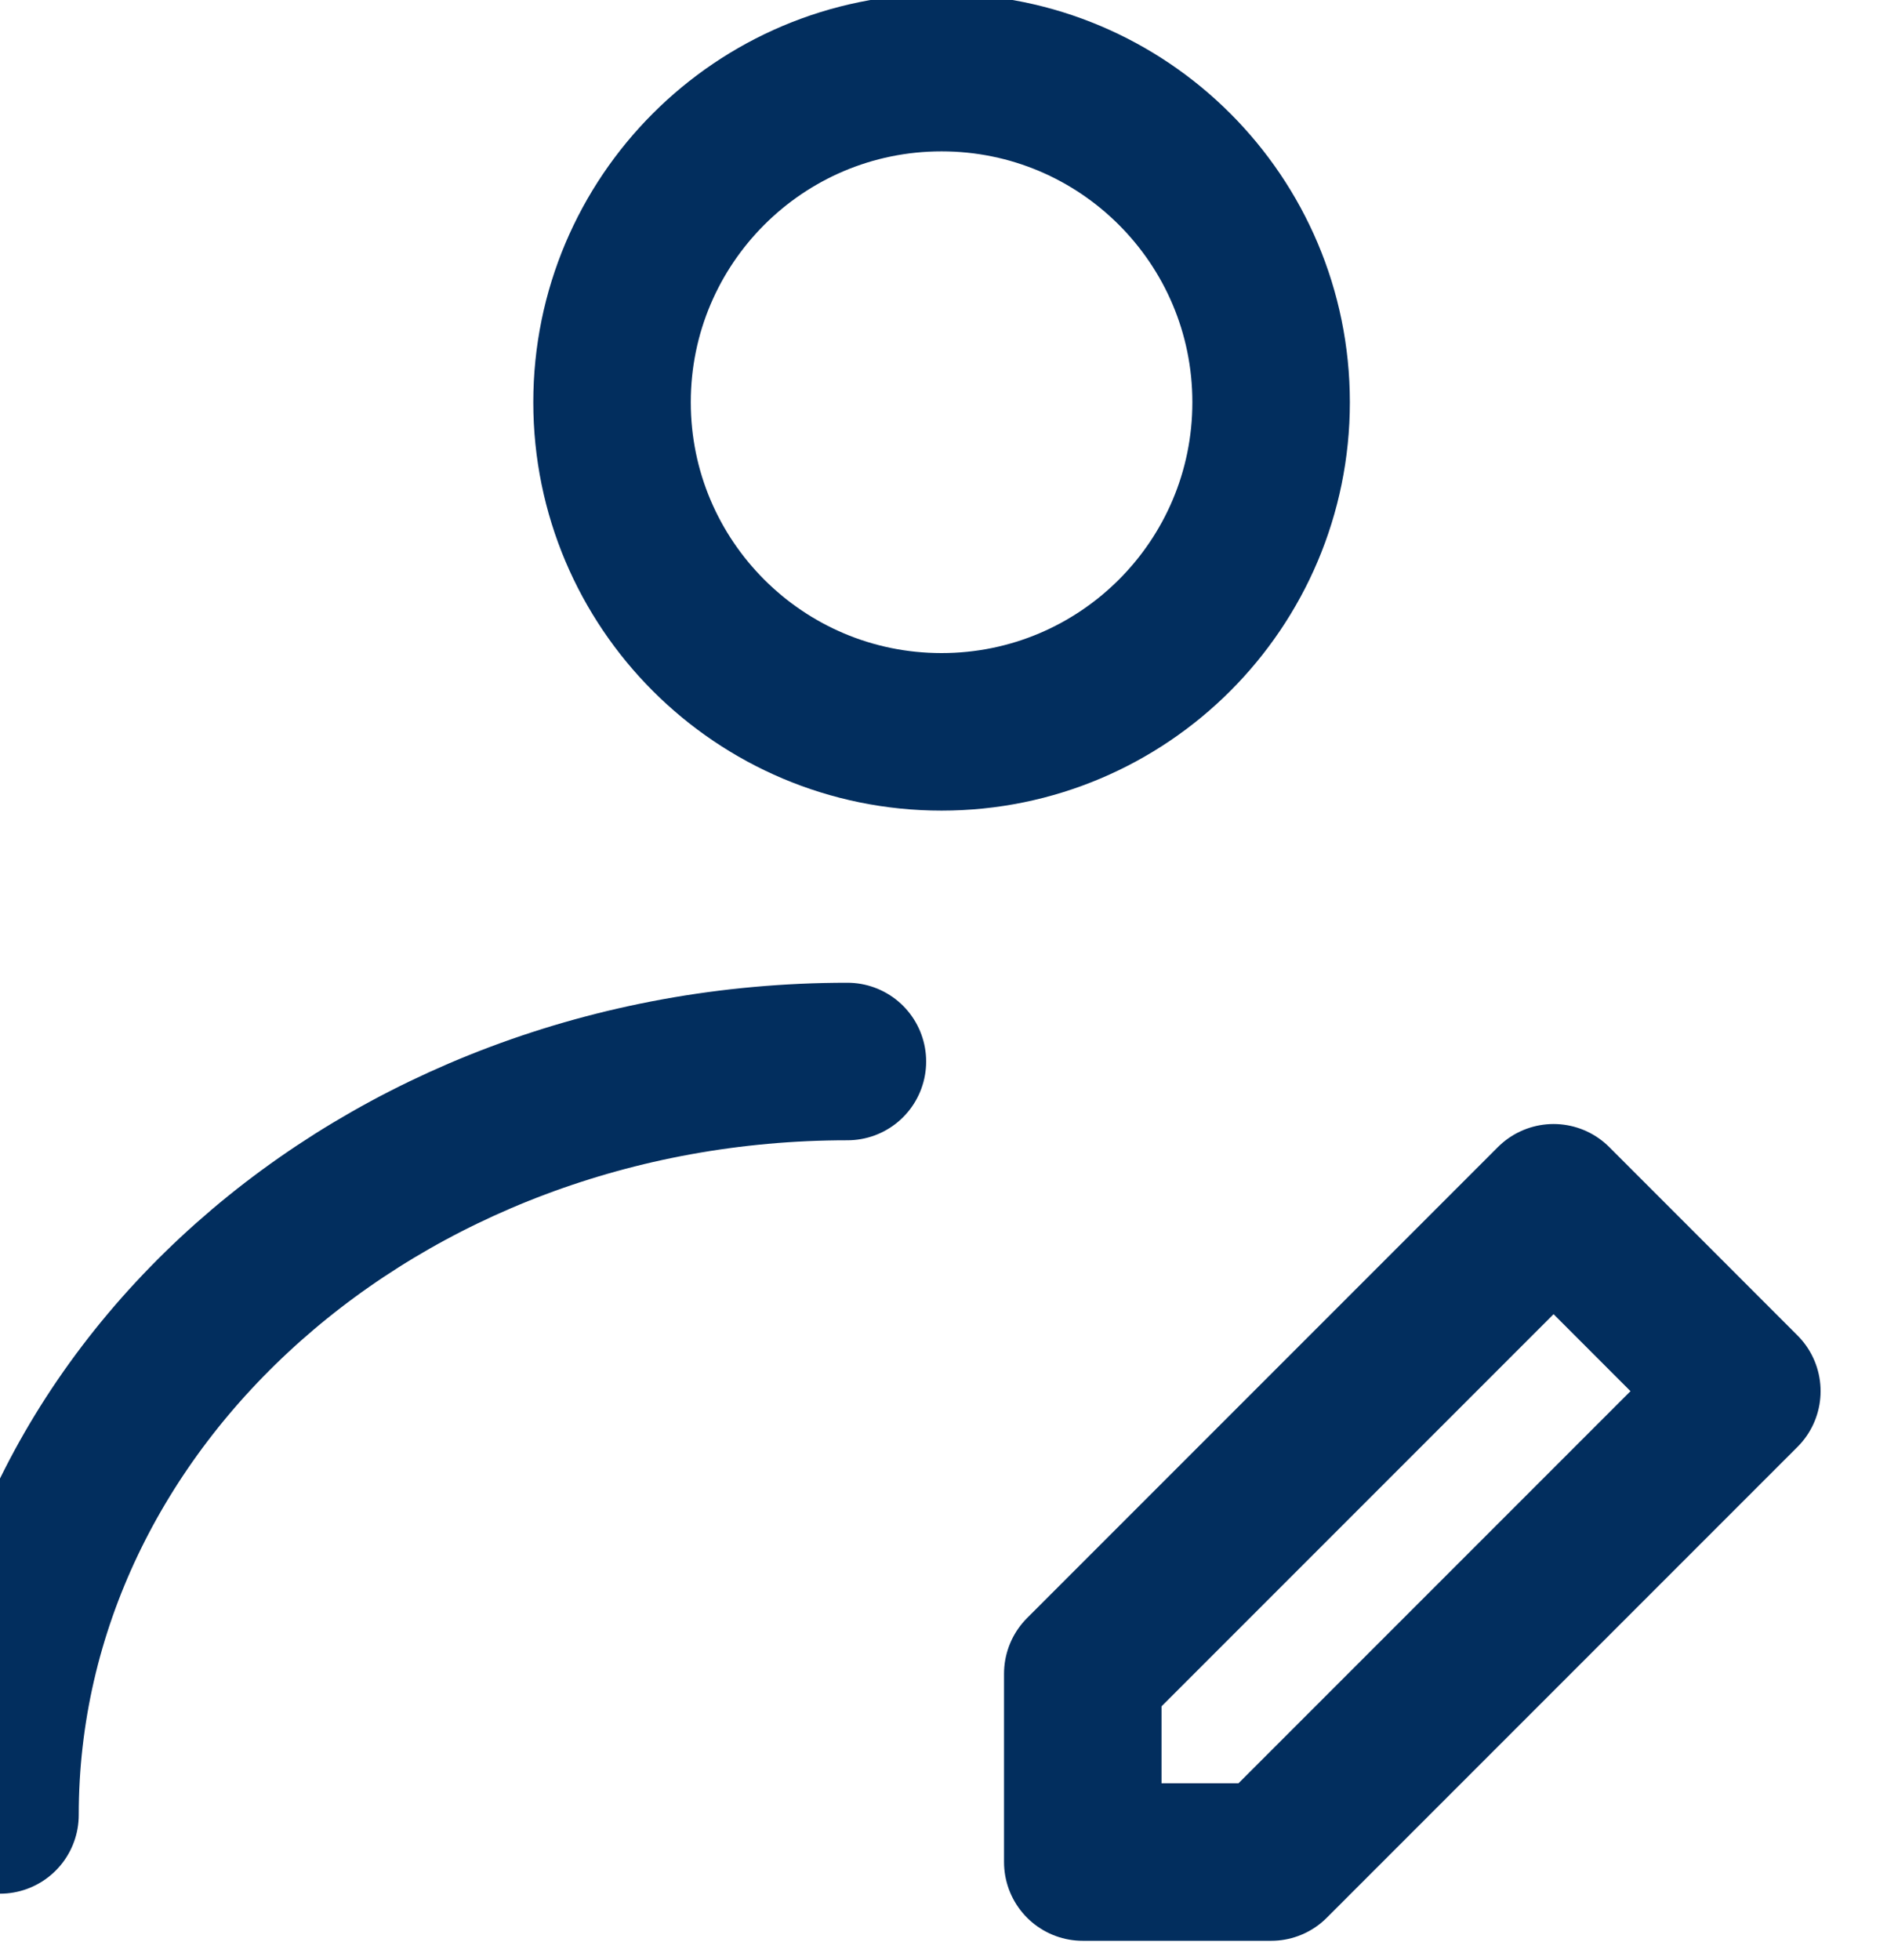
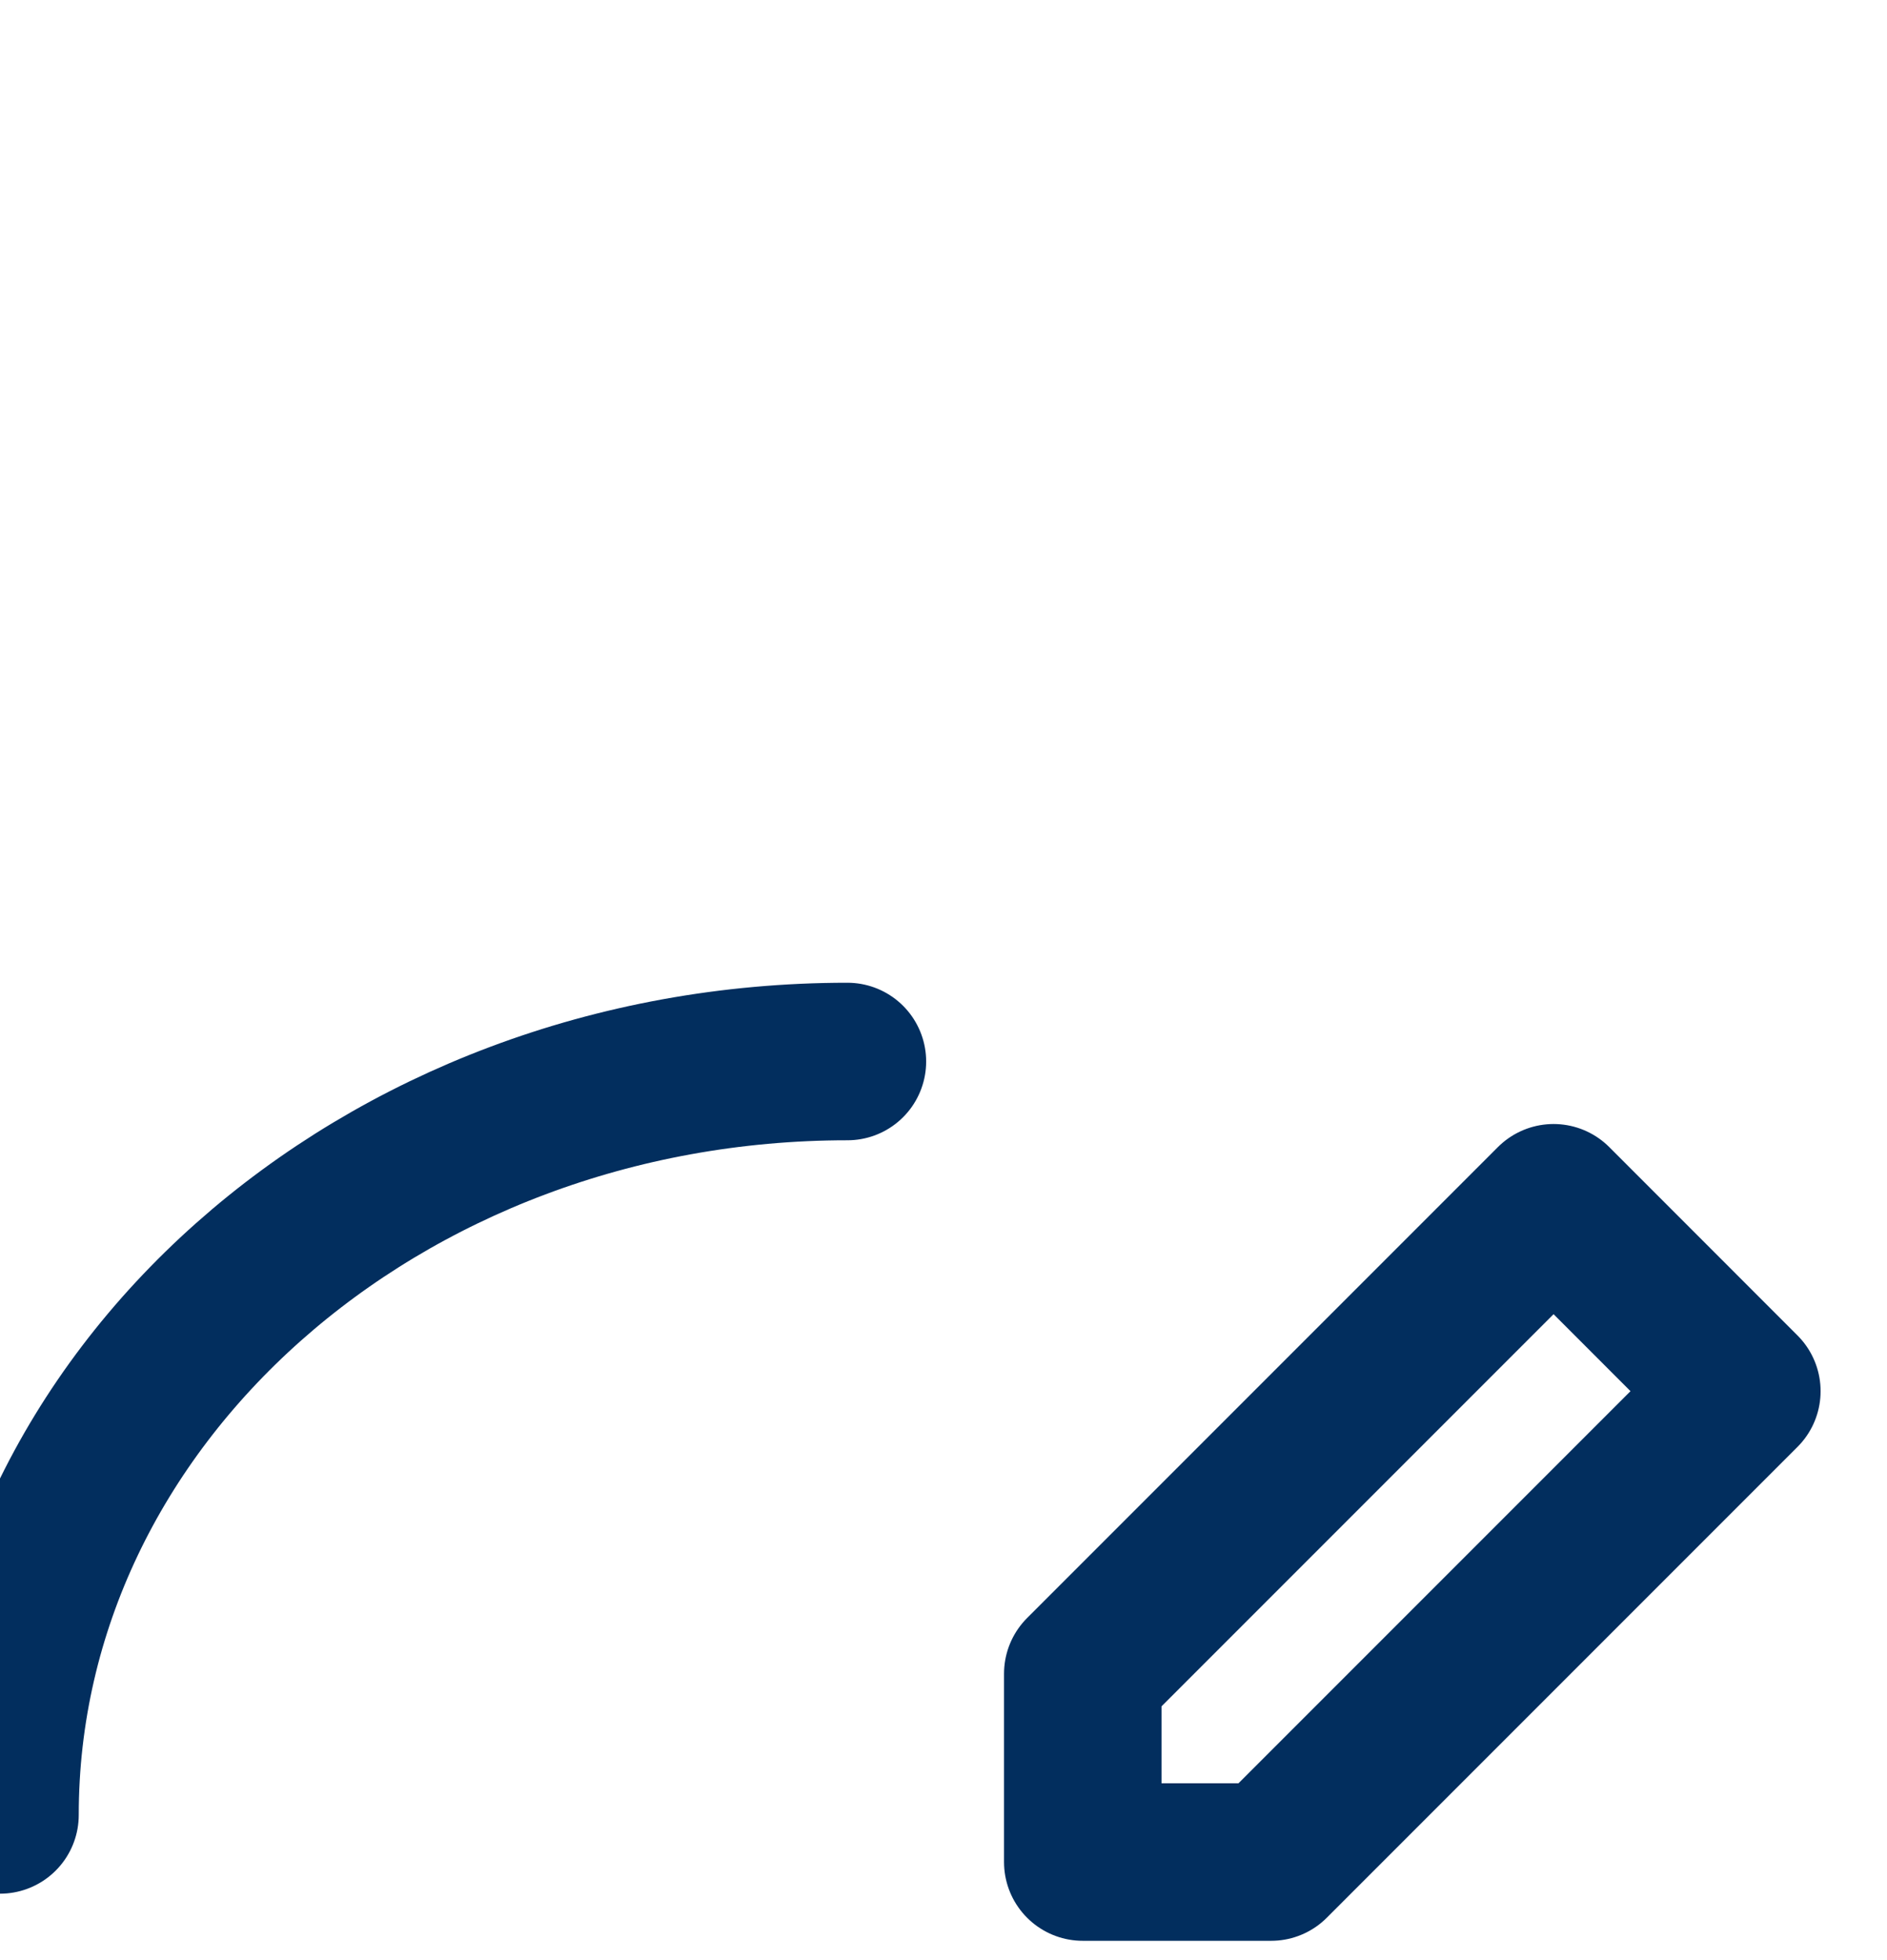
<svg xmlns="http://www.w3.org/2000/svg" width="26" height="27" viewBox="0 0 26 27" fill="none">
-   <path d="M12.973 10.081C15.481 10.081 17.514 8.048 17.514 5.541C17.514 3.033 15.481 1 12.973 1C10.466 1 8.433 3.033 8.433 5.541C8.433 8.048 10.466 10.081 12.973 10.081Z" stroke="#022E5E" stroke-width="2.17" stroke-linecap="round" stroke-linejoin="round" />
  <path d="M0 25C0 19.268 5.228 14.622 11.676 14.622M17.514 25.649L24 19.163L21.406 16.568L14.919 23.055V25.649H17.514Z" stroke="#022E5E" stroke-width="2.17" stroke-linecap="round" stroke-linejoin="round" />
</svg>